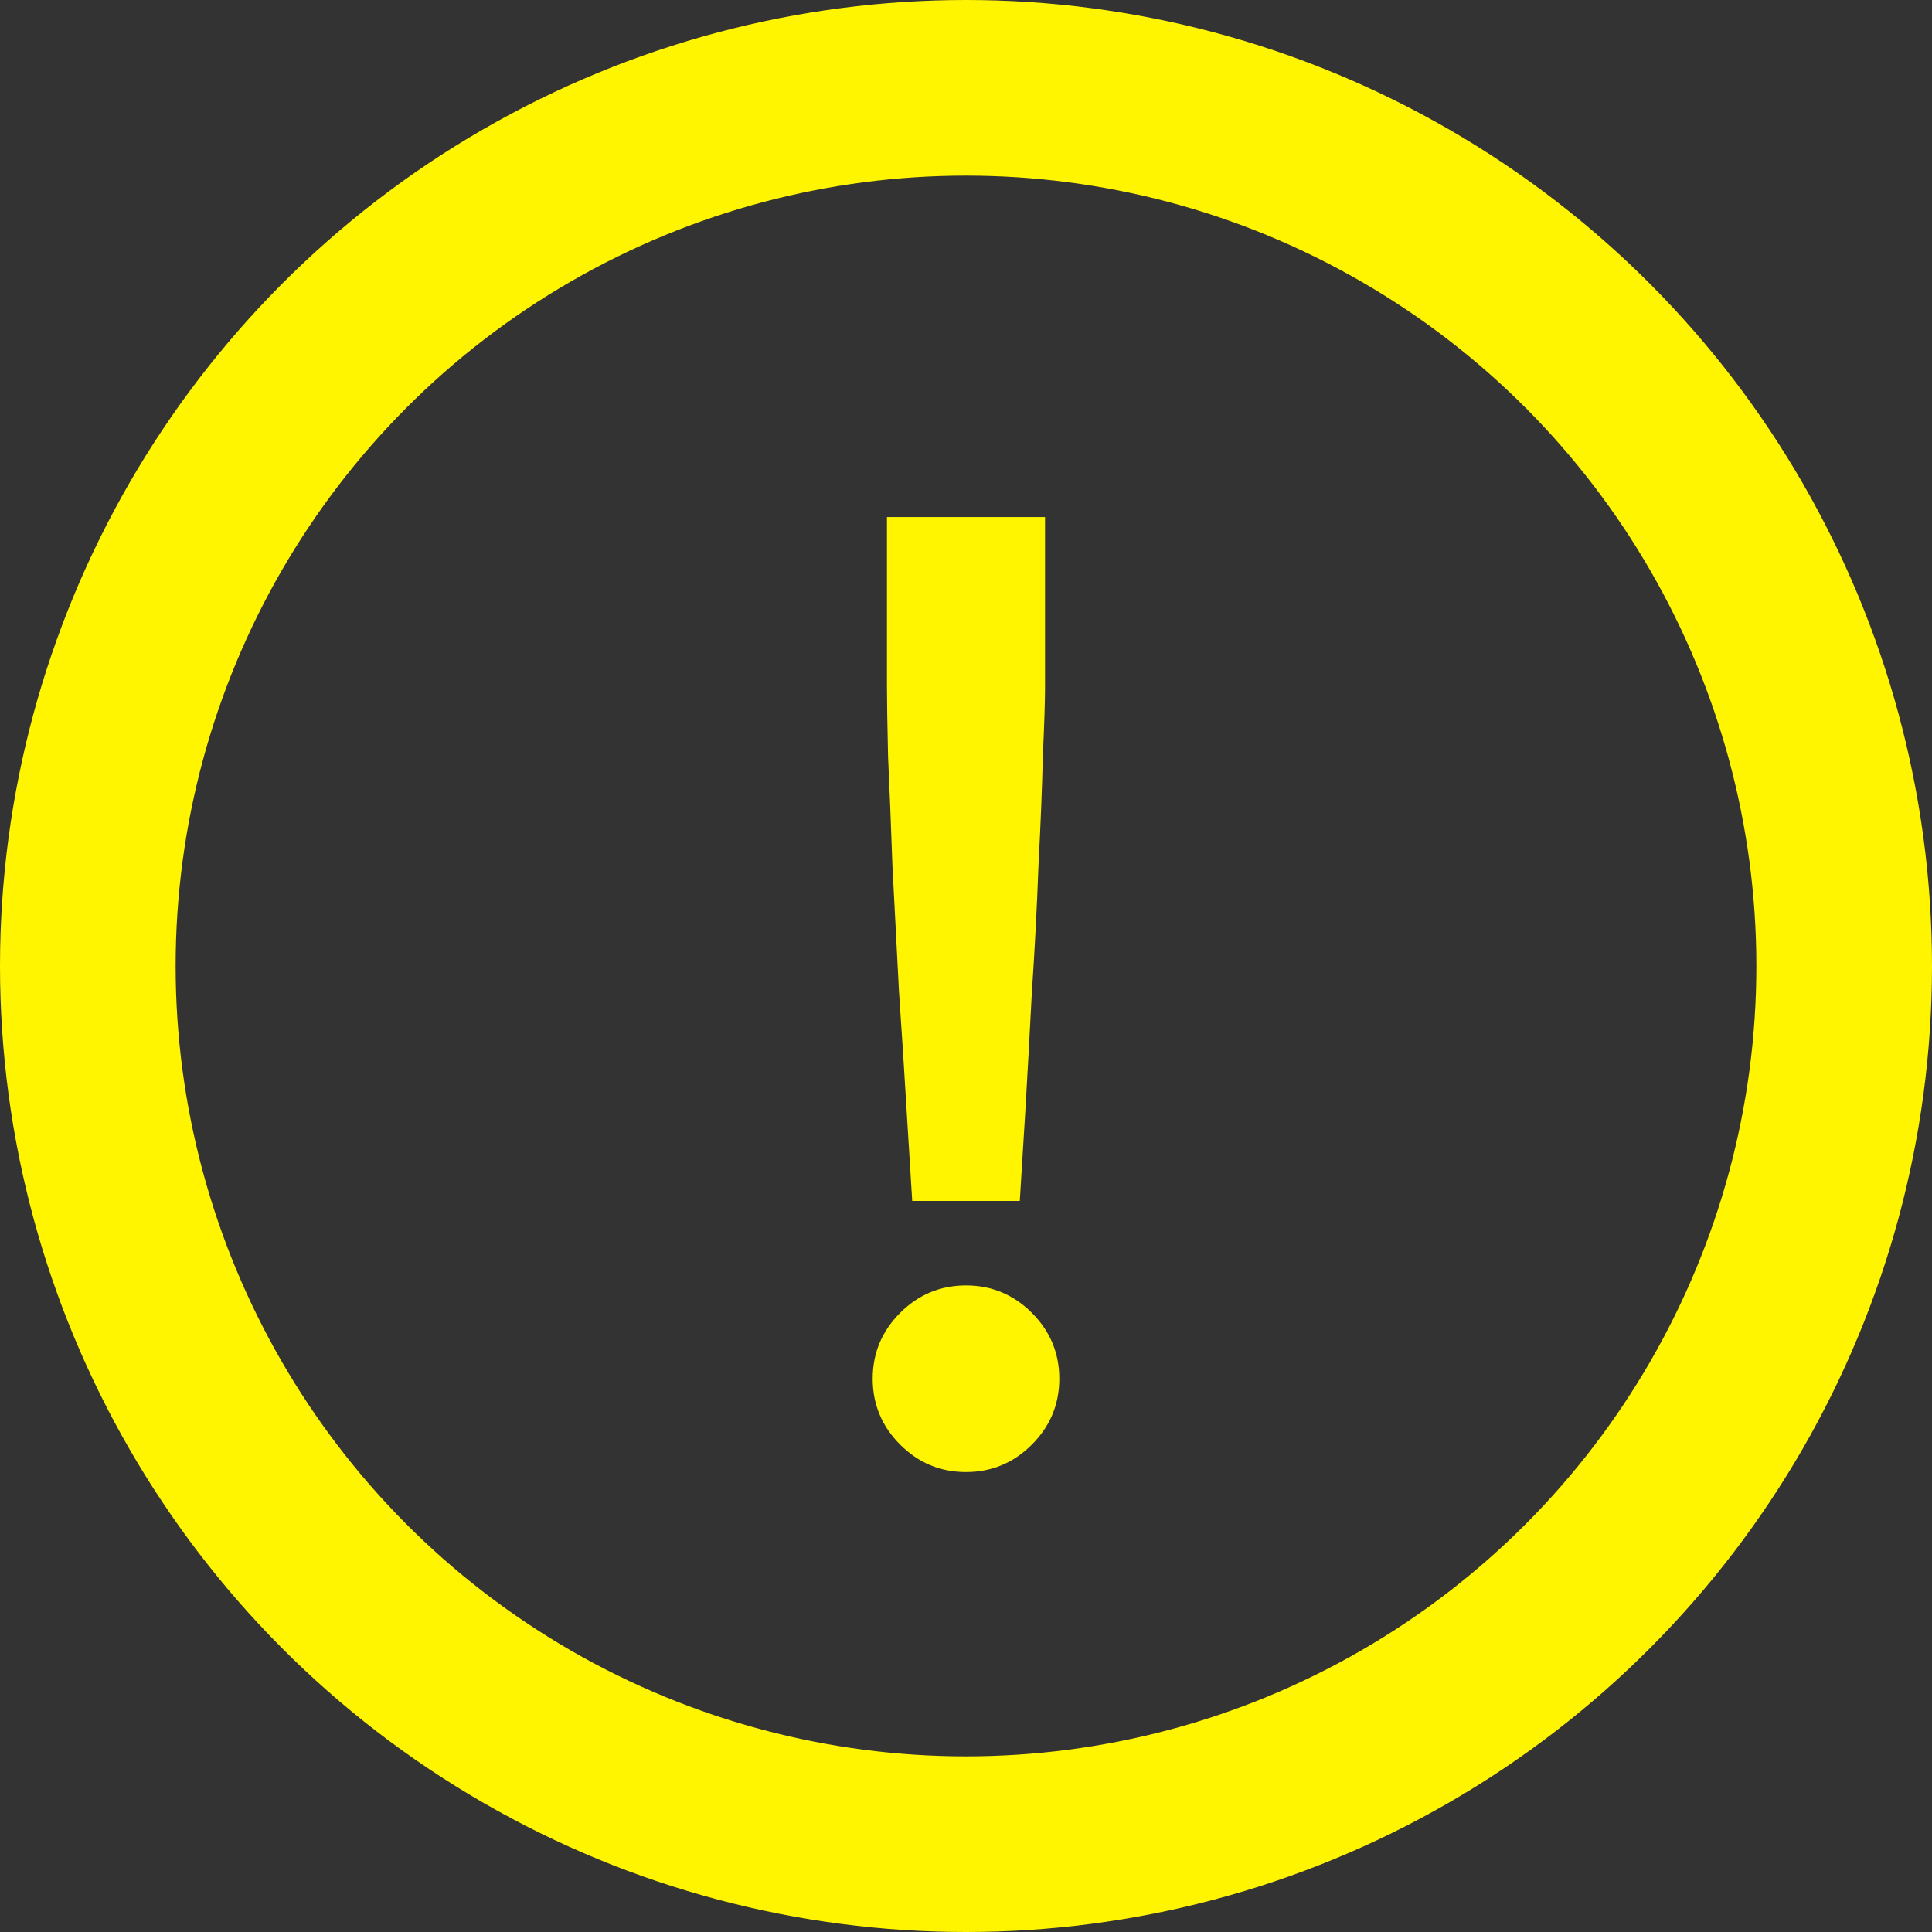
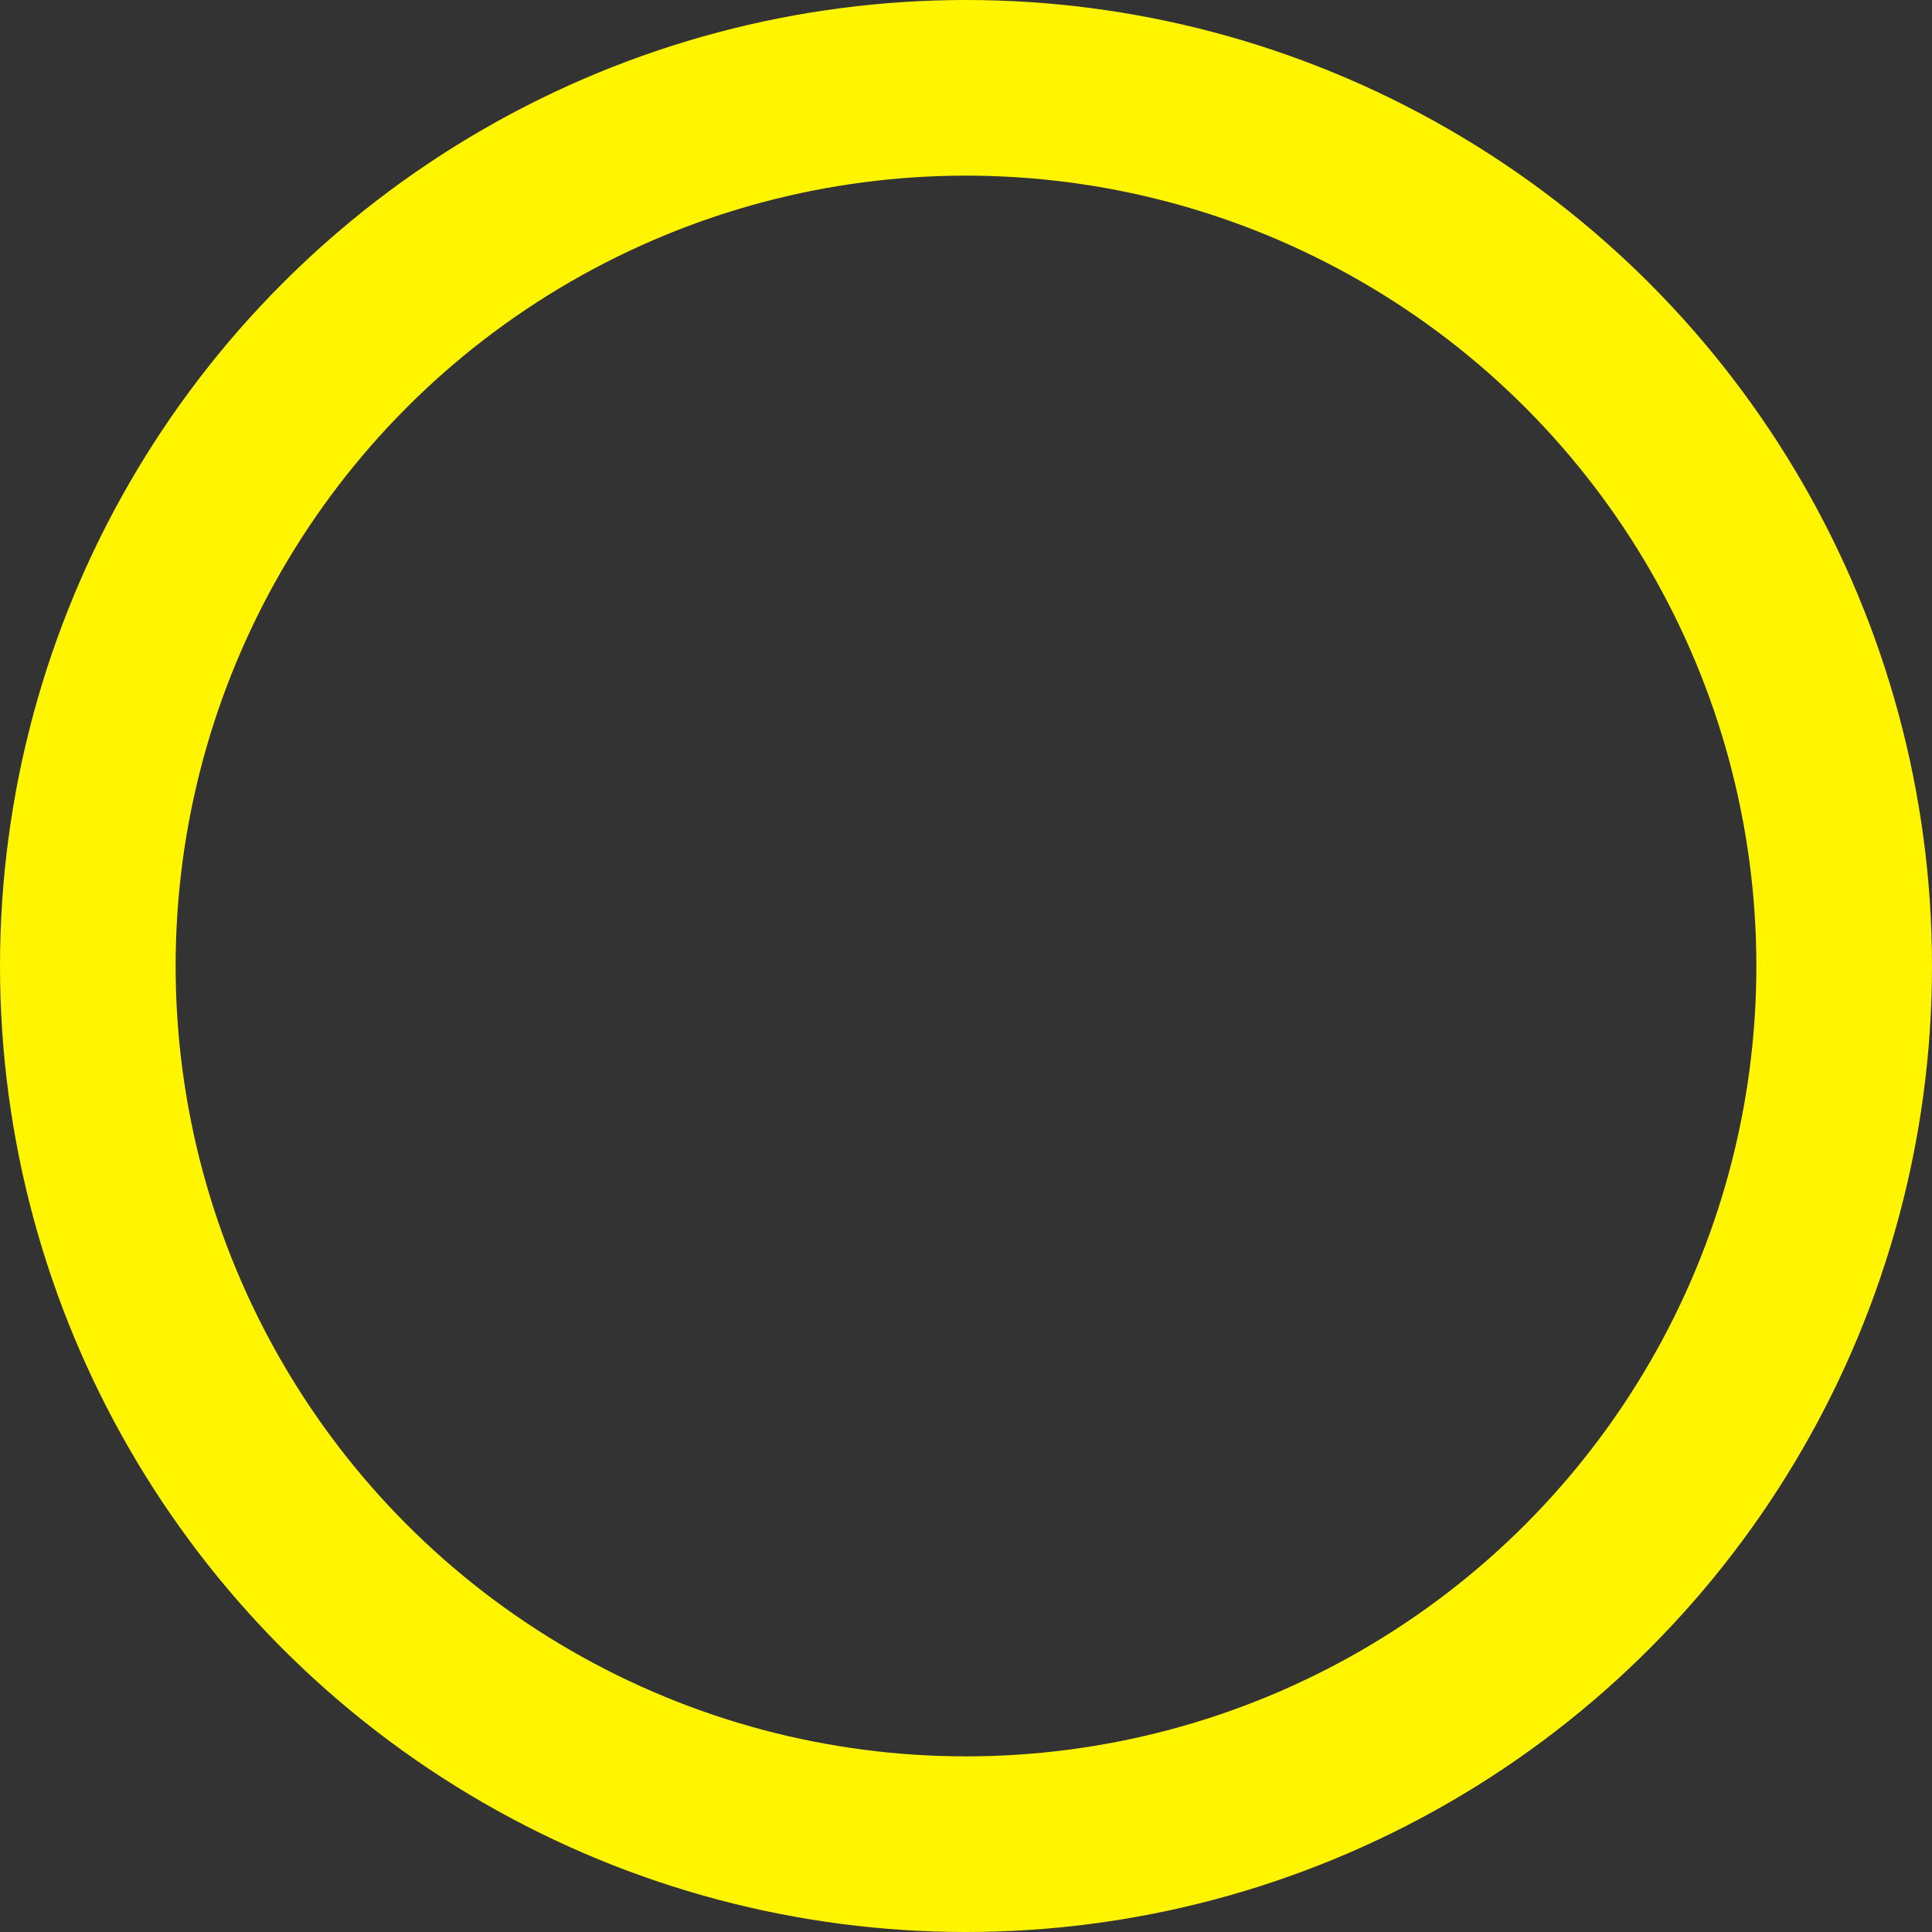
<svg xmlns="http://www.w3.org/2000/svg" width="88" height="88" viewBox="0 0 88 88" fill="none">
  <rect x="0" y="0" width="88" height="88" fill="#333333" stroke="none" />
  <circle cx="44" cy="44" r="40" stroke="#FFF500" stroke-width="8" />
-   <path d="M41.55 54.7C41.483 53.667 41.4 52.317 41.3 50.65C41.2 48.95 41.083 47.133 40.95 45.2C40.85 43.233 40.75 41.317 40.65 39.45C40.583 37.55 40.517 35.883 40.45 34.45C40.417 32.983 40.4 31.933 40.4 31.3V23.55H47.6V31.3C47.6 31.933 47.567 32.983 47.5 34.45C47.467 35.883 47.4 37.55 47.3 39.45C47.233 41.317 47.133 43.233 47 45.2C46.9 47.133 46.8 48.95 46.7 50.65C46.6 52.317 46.517 53.667 46.45 54.7H41.55ZM44 67.05C42.833 67.05 41.833 66.633 41 65.8C40.167 64.967 39.75 63.967 39.75 62.8C39.75 61.633 40.167 60.633 41 59.8C41.833 58.967 42.833 58.55 44 58.55C45.167 58.55 46.167 58.967 47 59.8C47.833 60.633 48.25 61.633 48.25 62.8C48.25 63.967 47.833 64.967 47 65.8C46.167 66.633 45.167 67.05 44 67.05Z" fill="#FFF500" />
</svg>